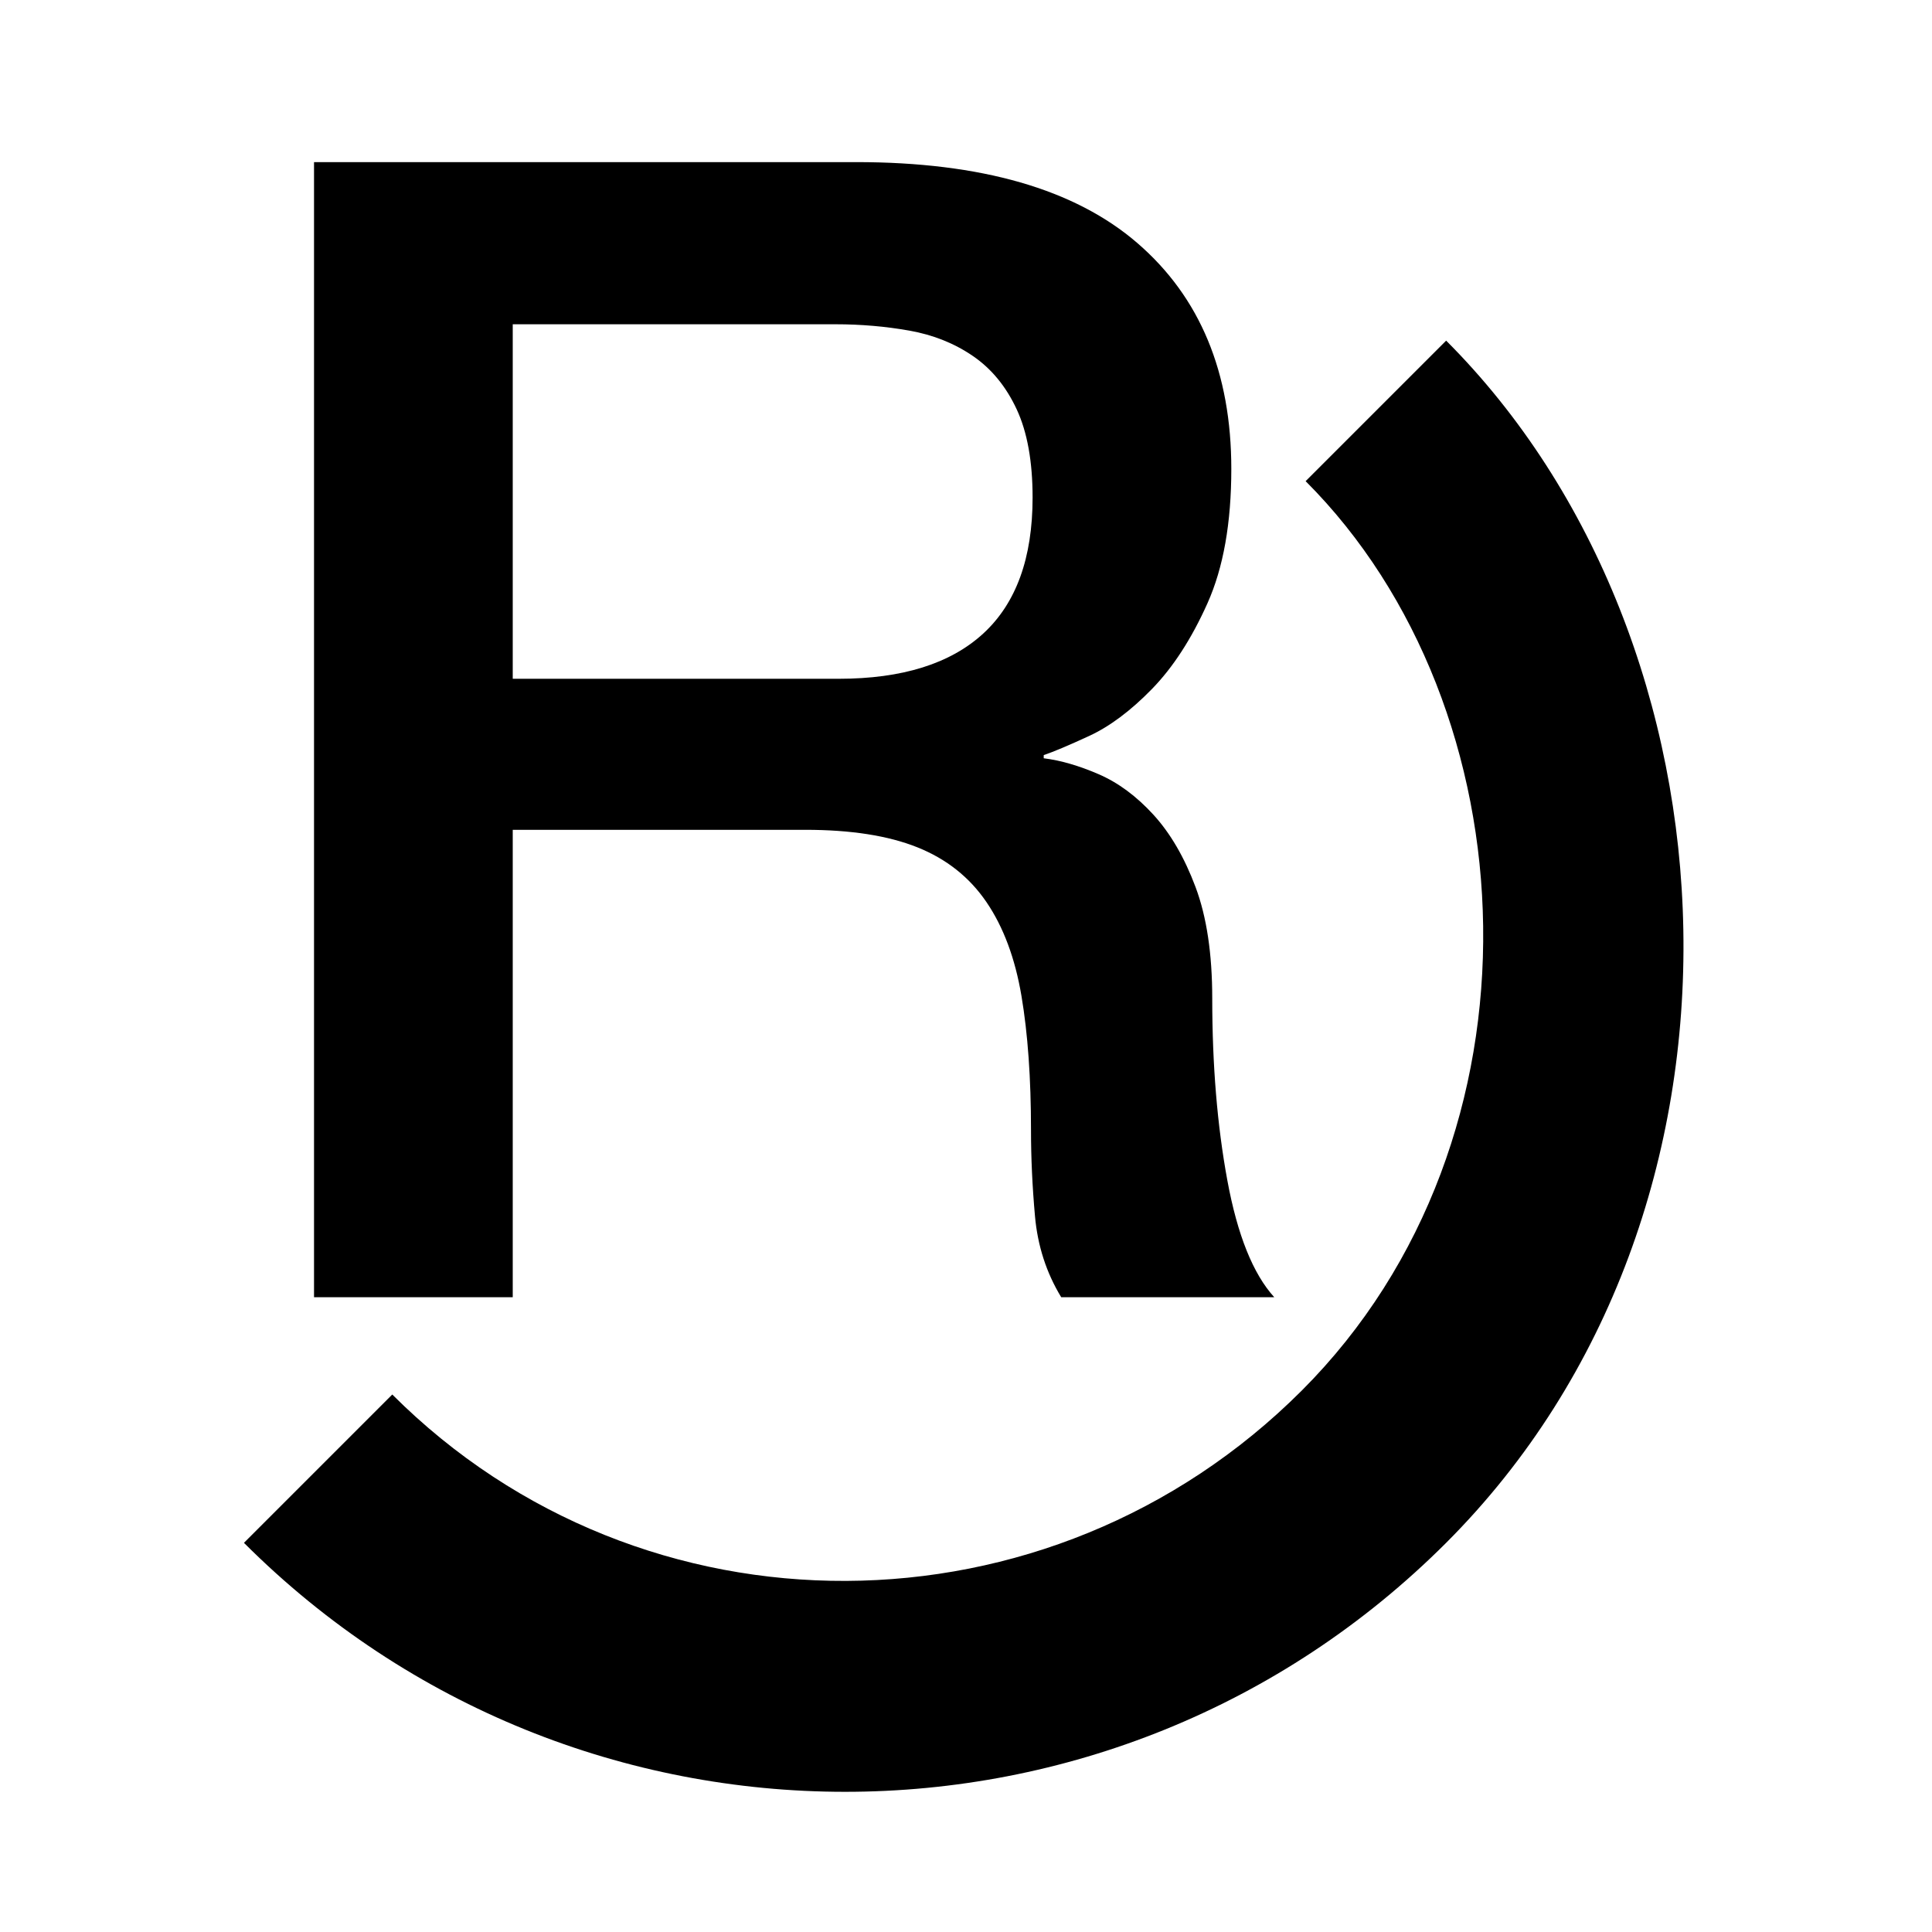
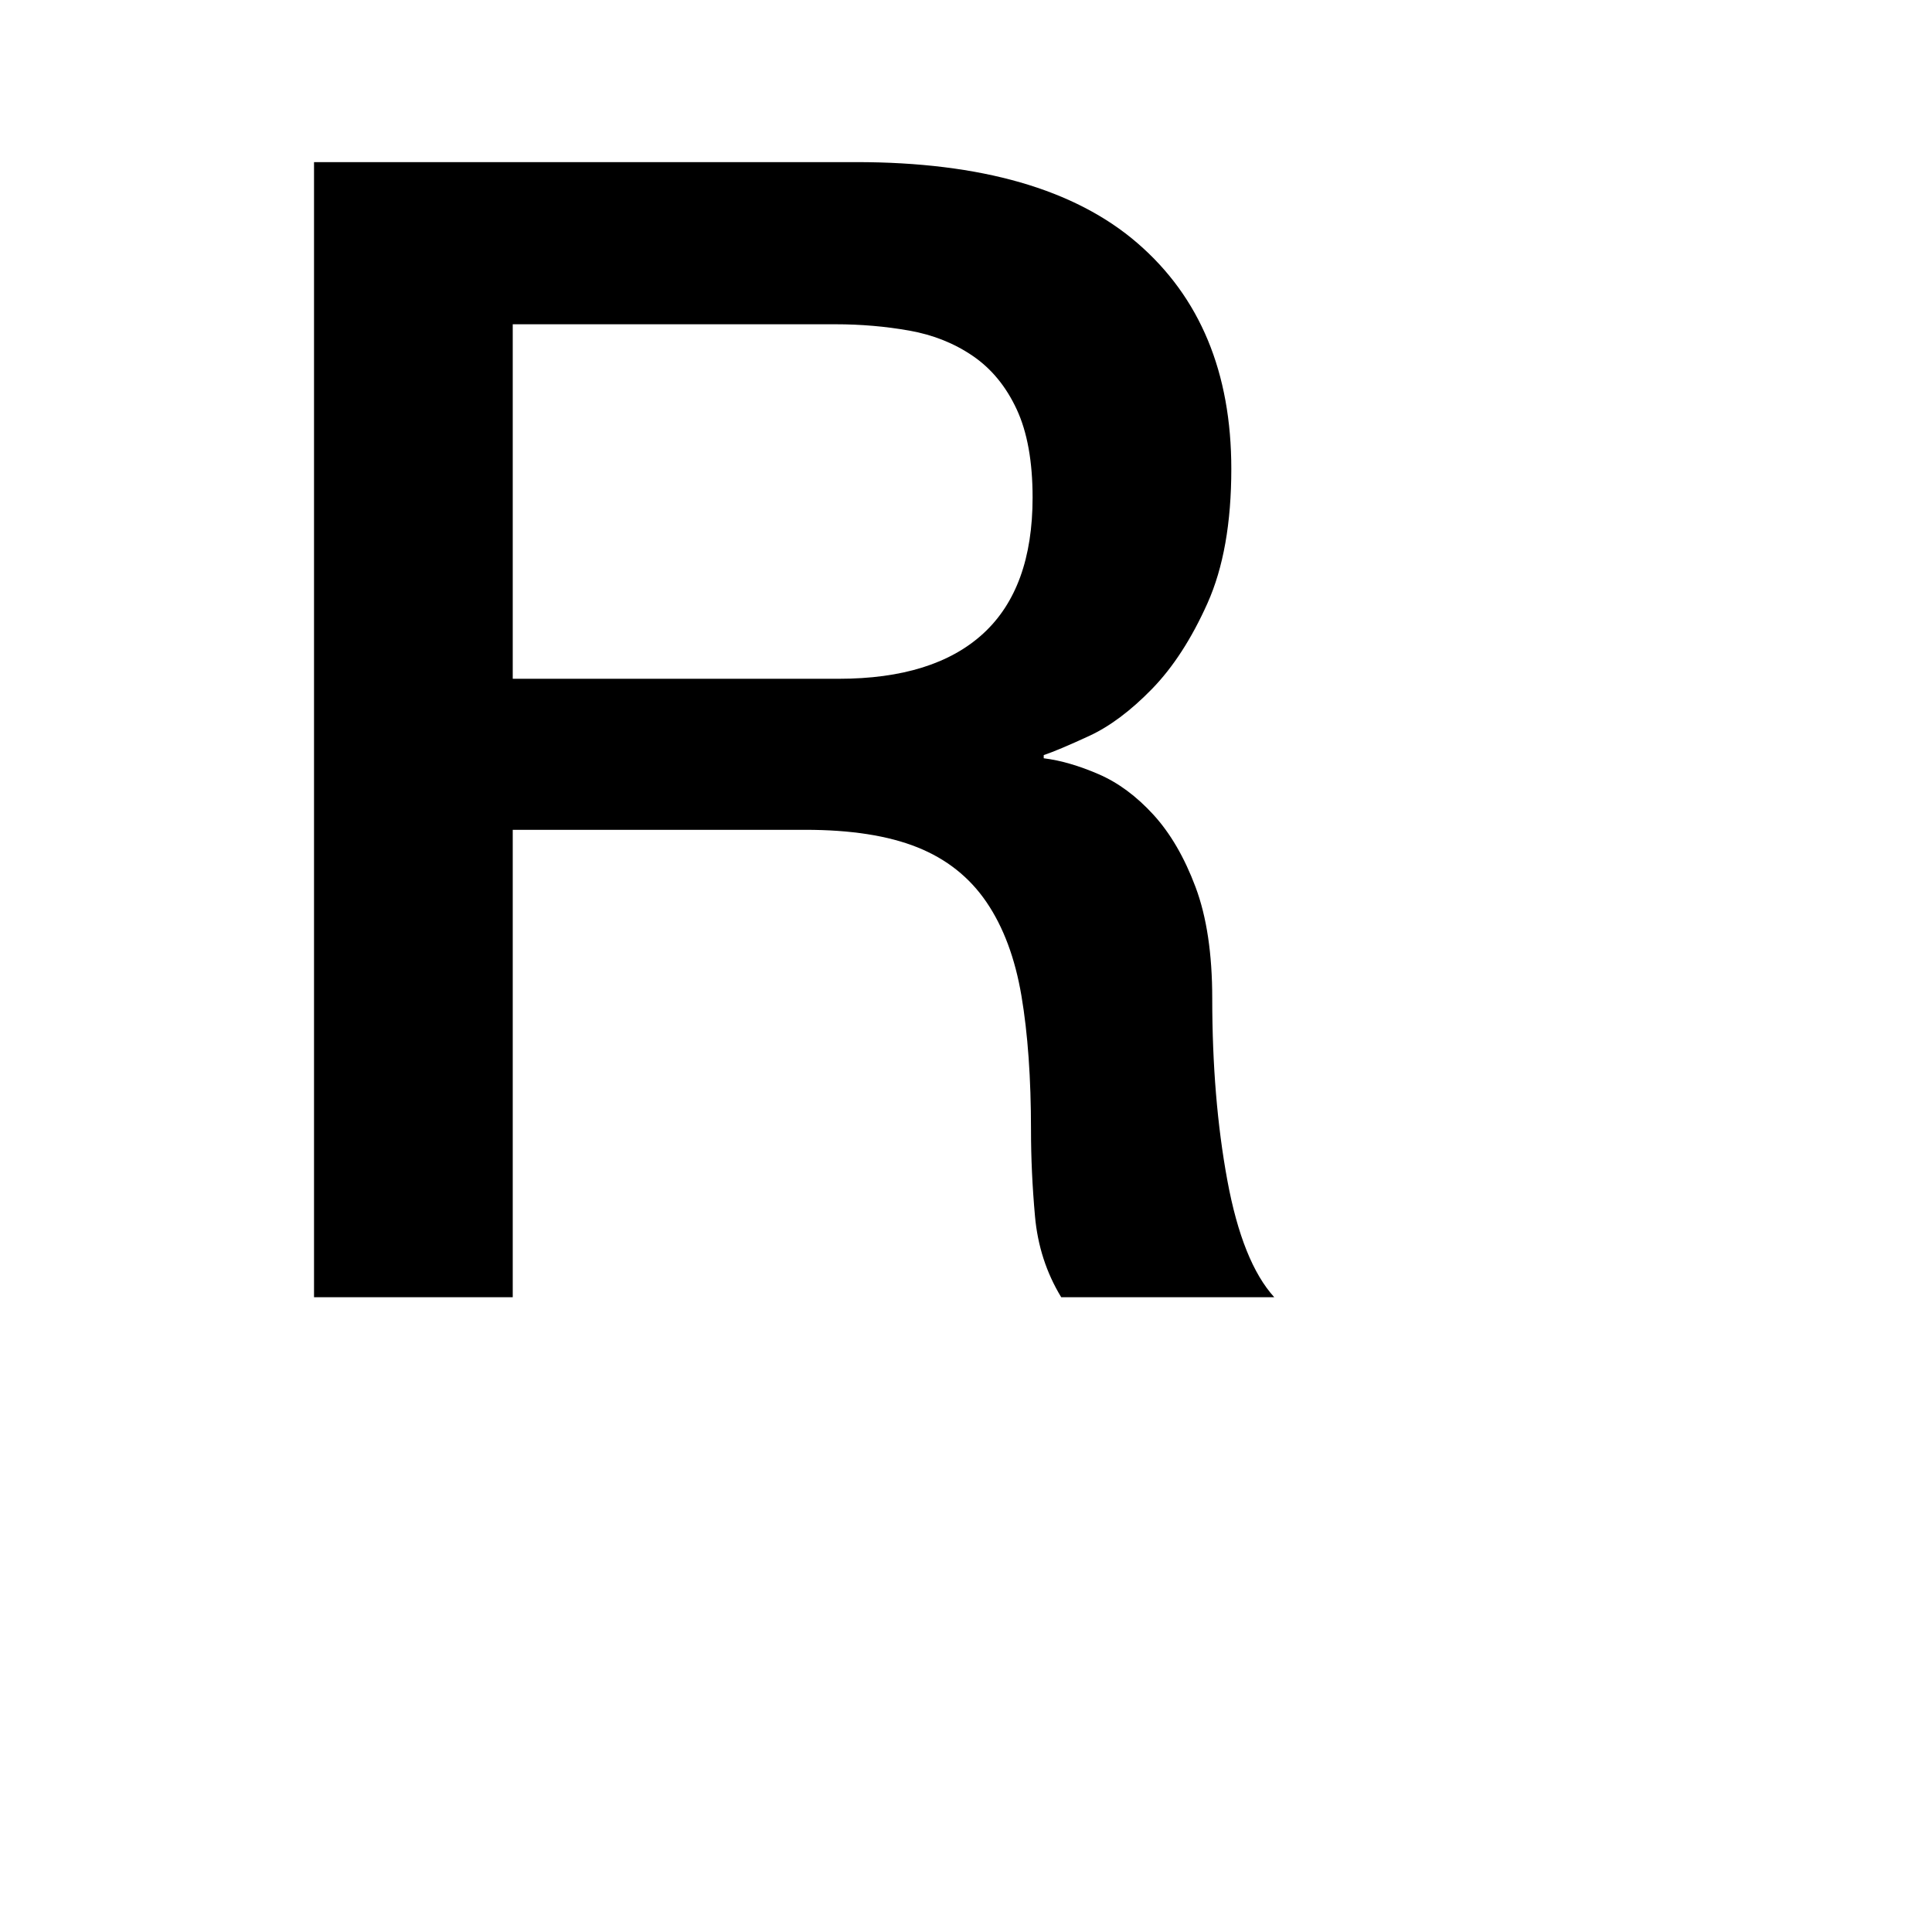
<svg xmlns="http://www.w3.org/2000/svg" xmlns:xlink="http://www.w3.org/1999/xlink" width="350px" height="350px" viewBox="0 0 350 350" version="1.1">
  <title>Slice</title>
  <desc>Created with Sketch.</desc>
  <defs>
-     <path d="M95.535,425.051 C180.587,425.051 249.535,356.103 249.535,271.051 C249.535,185.999 172.535,117.051 95.535,117.051 L95.535,425.051 Z M95.535,387.051 C159.6,387.051 211.535,334.668 211.535,270.051 C211.535,205.433 153.535,153.051 95.535,153.051 C95.535,203.906 95.535,337.26 95.535,387.051 Z" id="path-1" />
-   </defs>
+     </defs>
  <g id="Logomark" stroke="none" stroke-width="1" fill="none" fill-rule="evenodd">
    <g id="Group" transform="translate(35, -46)">
      <path d="M21.888,75.368 L120.096,75.368 C142.752,75.368 159.744,80.264 171.072,90.056 C182.4,99.848 188.064,113.48 188.064,130.952 C188.064,140.744 186.624,148.856 183.744,155.288 C180.864,161.72 177.504,166.904 173.664,170.84 C169.824,174.776 166.032,177.608 162.288,179.336 C158.544,181.064 155.808,182.216 154.08,182.792 L154.08,183.368 C157.152,183.752 160.464,184.712 164.016,186.248 C167.568,187.784 170.88,190.232 173.952,193.592 C177.024,196.952 179.568,201.32 181.584,206.696 C183.6,212.072 184.608,218.792 184.608,226.856 C184.608,238.952 185.52,249.944 187.344,259.832 C189.168,269.72 192,276.776 195.84,281 L157.248,281 C154.56,276.584 152.976,271.688 152.496,266.312 C152.016,260.936 151.776,255.752 151.776,250.76 C151.776,241.352 151.2,233.24 150.048,226.424 C148.896,219.608 146.784,213.944 143.712,209.432 C140.64,204.92 136.464,201.608 131.184,199.496 C125.904,197.384 119.136,196.328 110.88,196.328 L57.888,196.328 L57.888,281 L21.888,281 L21.888,75.368 Z M57.888,168.968 L116.928,168.968 C128.448,168.968 137.184,166.232 143.136,160.76 C149.088,155.288 152.064,147.08 152.064,136.136 C152.064,129.608 151.104,124.28 149.184,120.152 C147.264,116.024 144.624,112.808 141.264,110.504 C137.904,108.2 134.064,106.664 129.744,105.896 C125.424,105.128 120.96,104.744 116.352,104.744 L57.888,104.744 L57.888,168.968 Z" id="R" fill="#000000" />
      <mask id="mask-2" fill="white">
        <use xlink:href="#path-1" />
      </mask>
      <use id="Oval" fill="#000000" transform="translate(172.535, 271.051) rotate(45) translate(-172.535, -271.051) " xlink:href="#path-1" />
    </g>
  </g>
</svg>